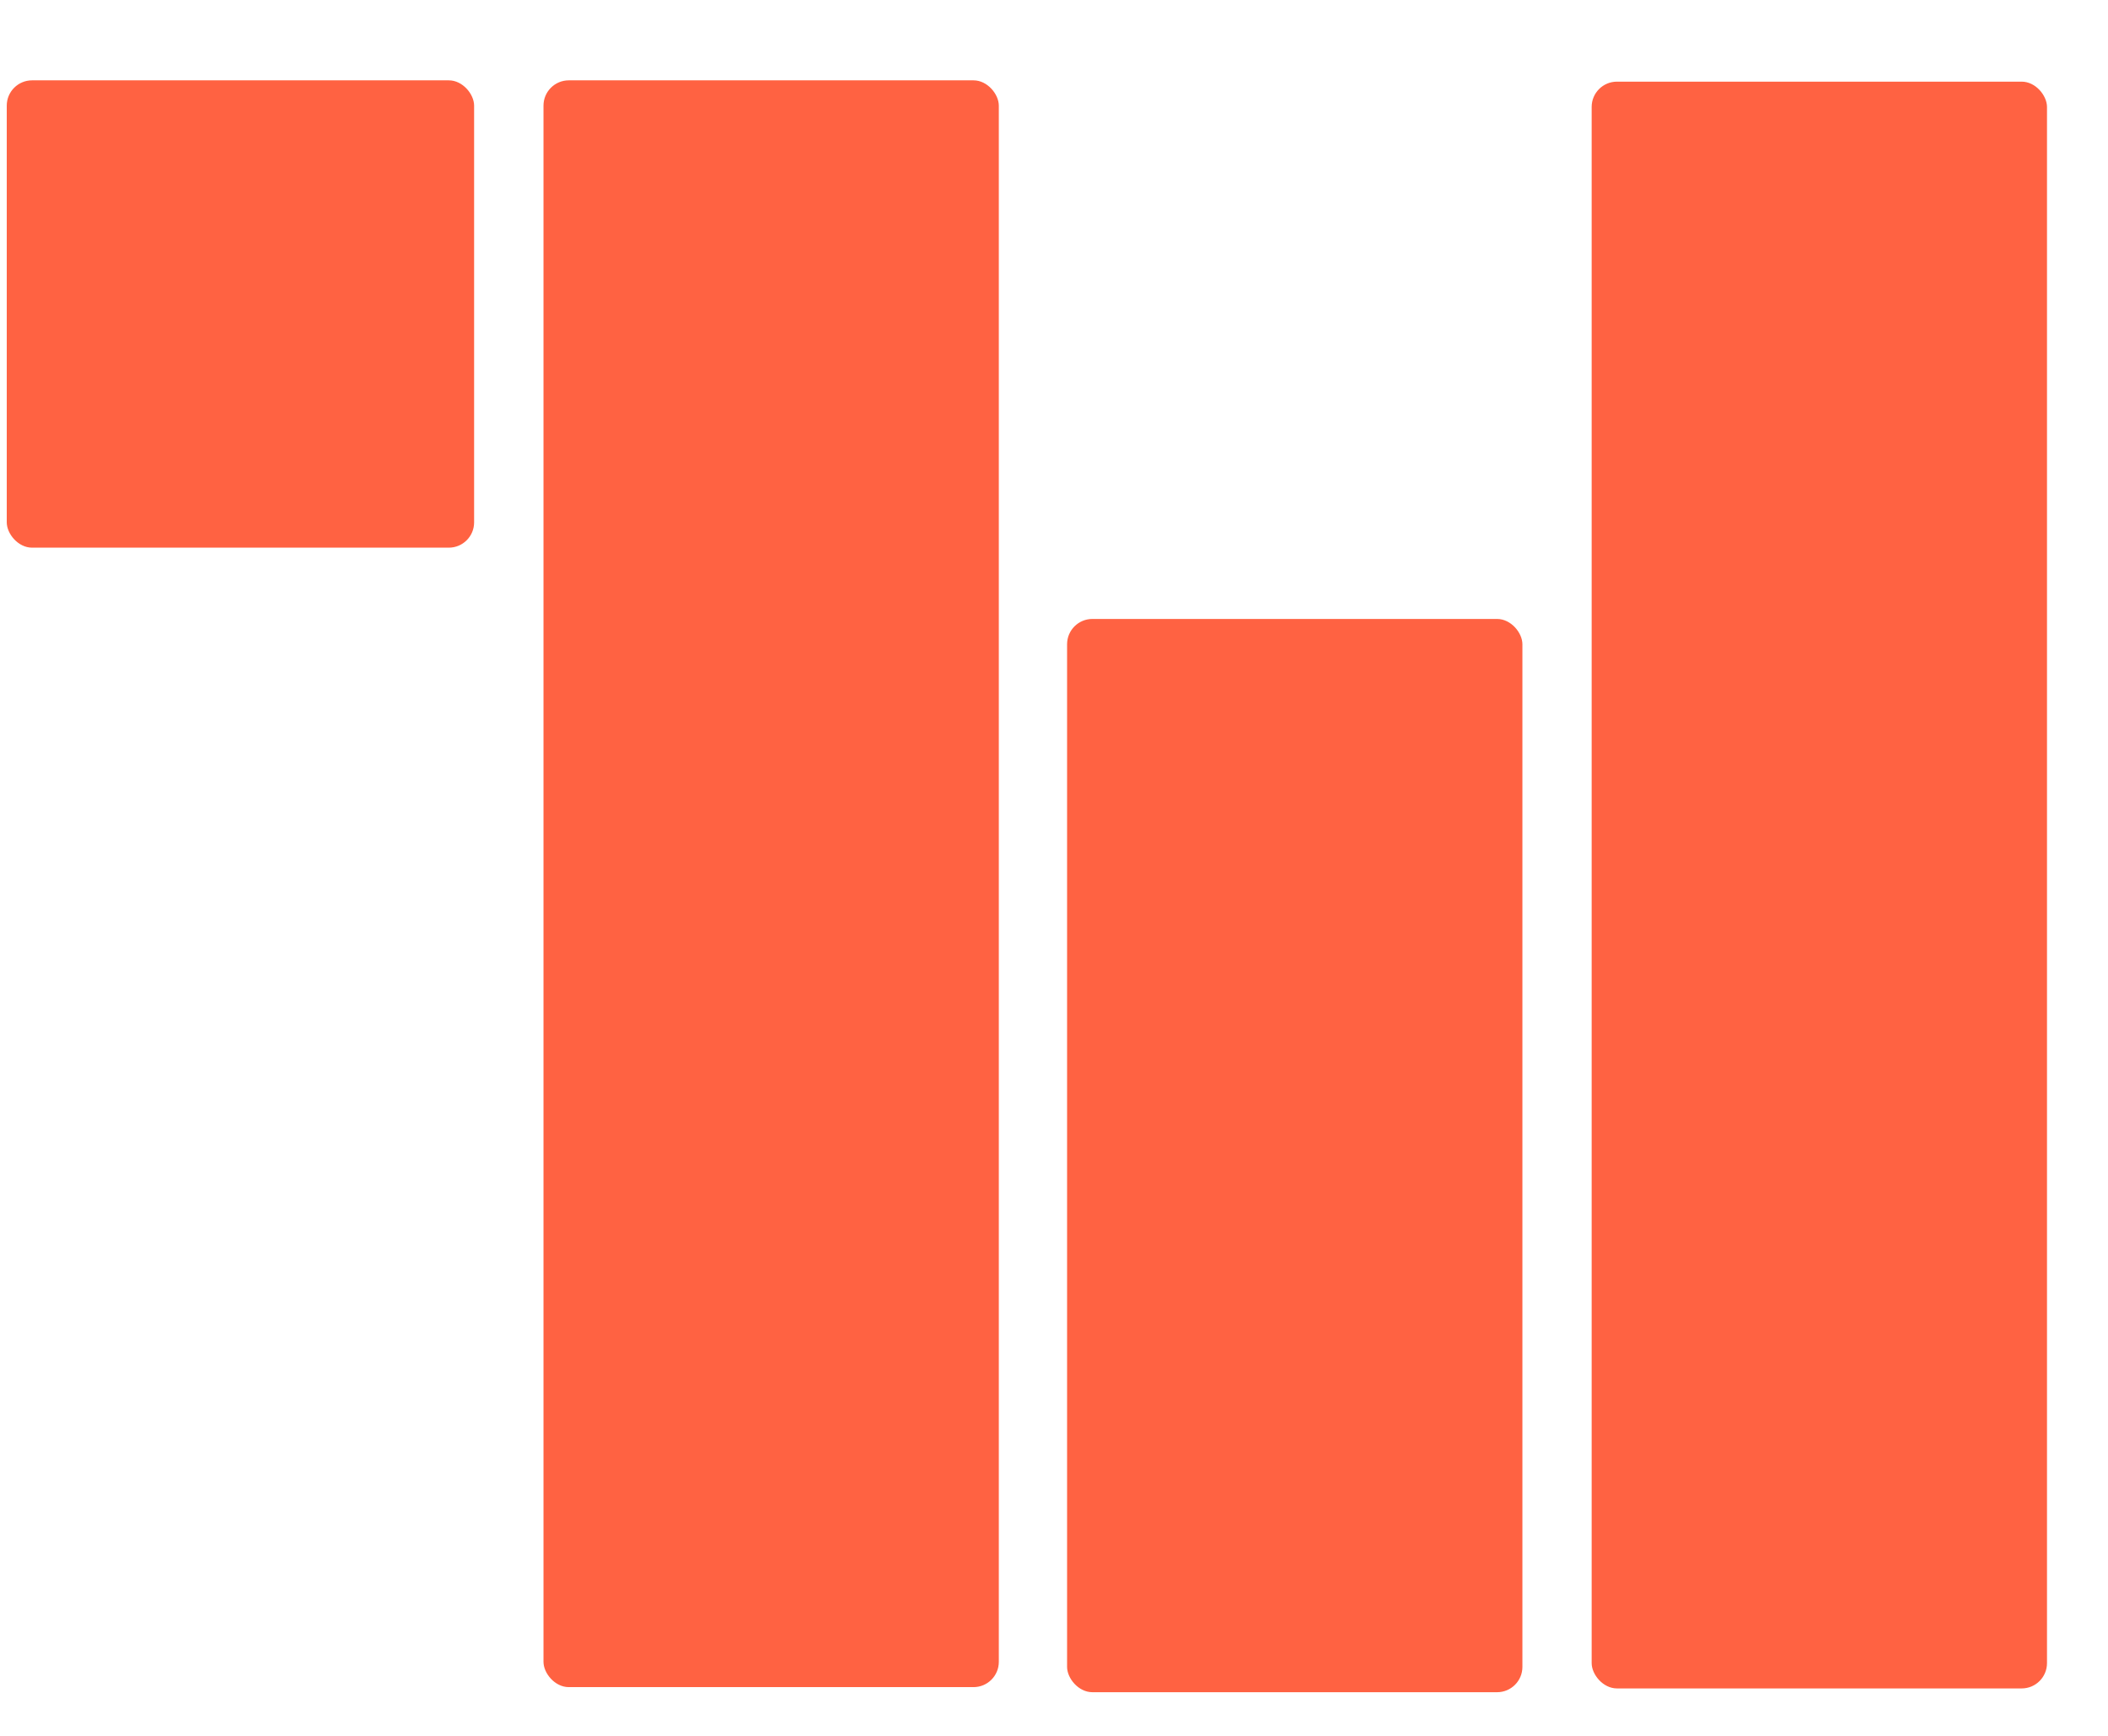
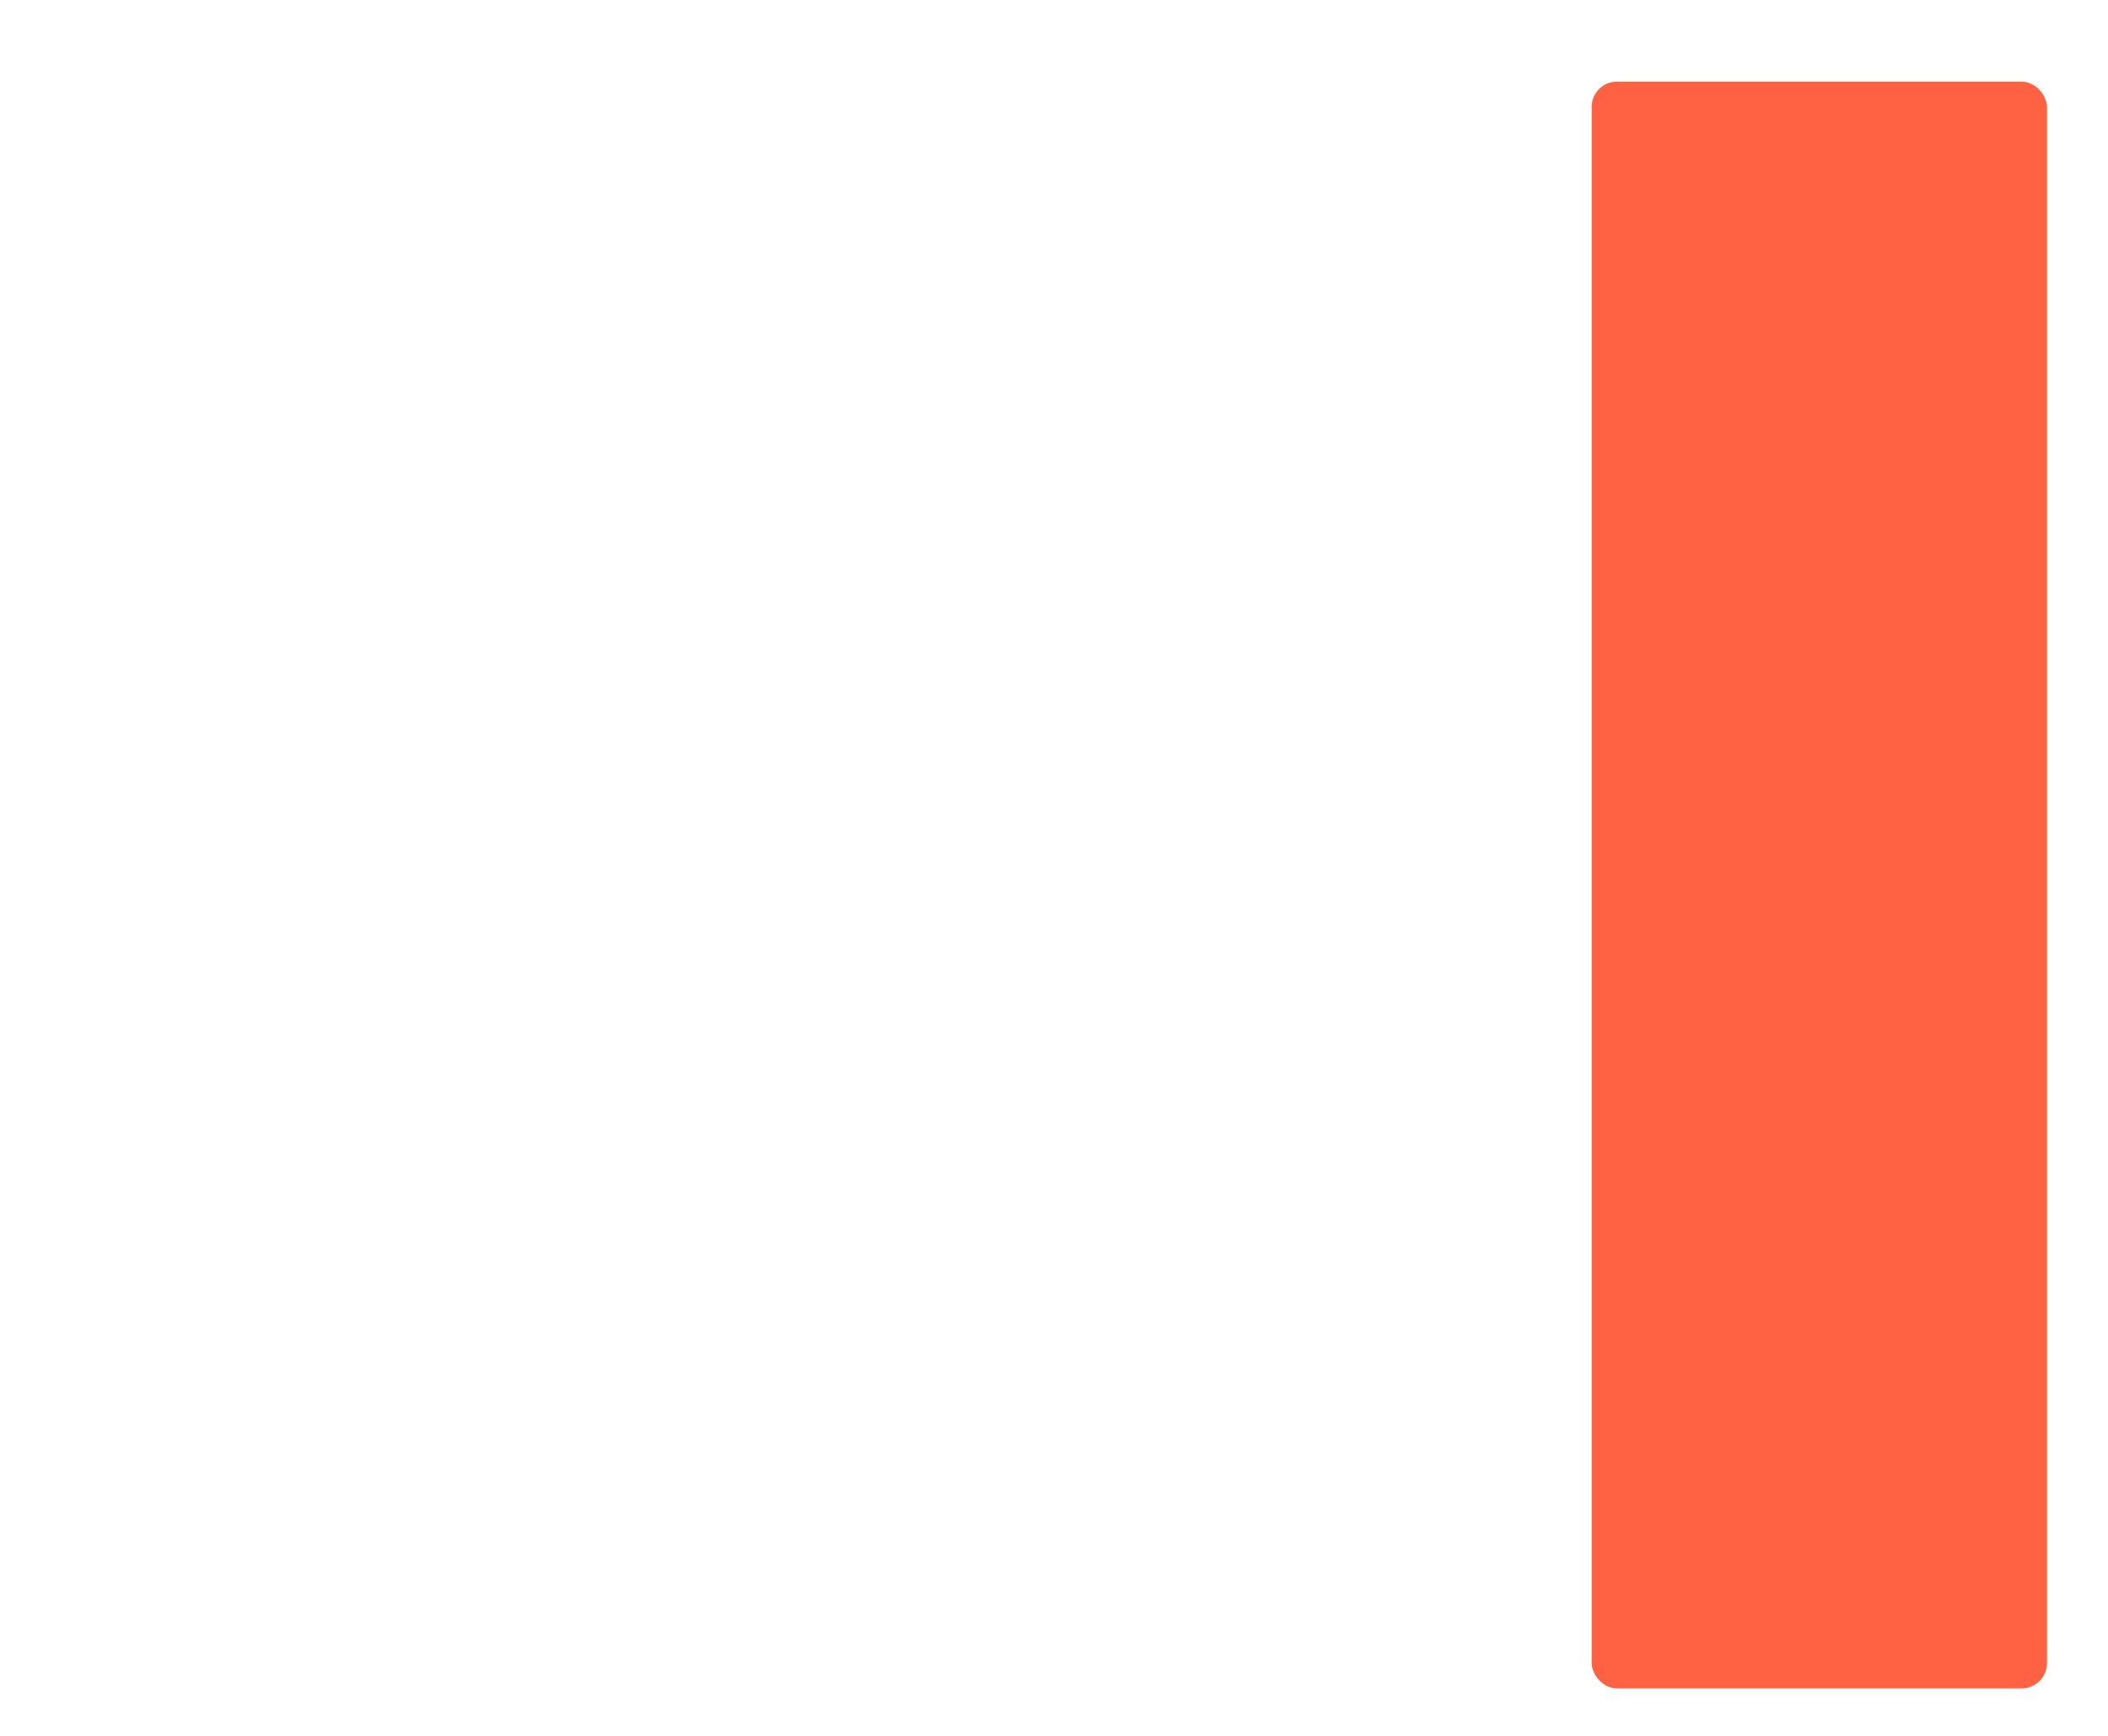
<svg xmlns="http://www.w3.org/2000/svg" width="34" height="28" viewBox="0 0 34 28" fill="none">
  <rect x="25.672" y="1.317" width="7.344" height="25.918" rx="0.408" fill="#FF6242" />
-   <rect x="17.211" y="9.984" width="7.344" height="17.312" rx="0.408" fill="#FF6242" />
-   <rect x="8.766" y="1.296" width="7.344" height="25.918" rx="0.408" fill="#FF6242" />
-   <rect x="0.109" y="1.296" width="7.538" height="7.538" rx="0.408" fill="#FF6242" />
</svg>